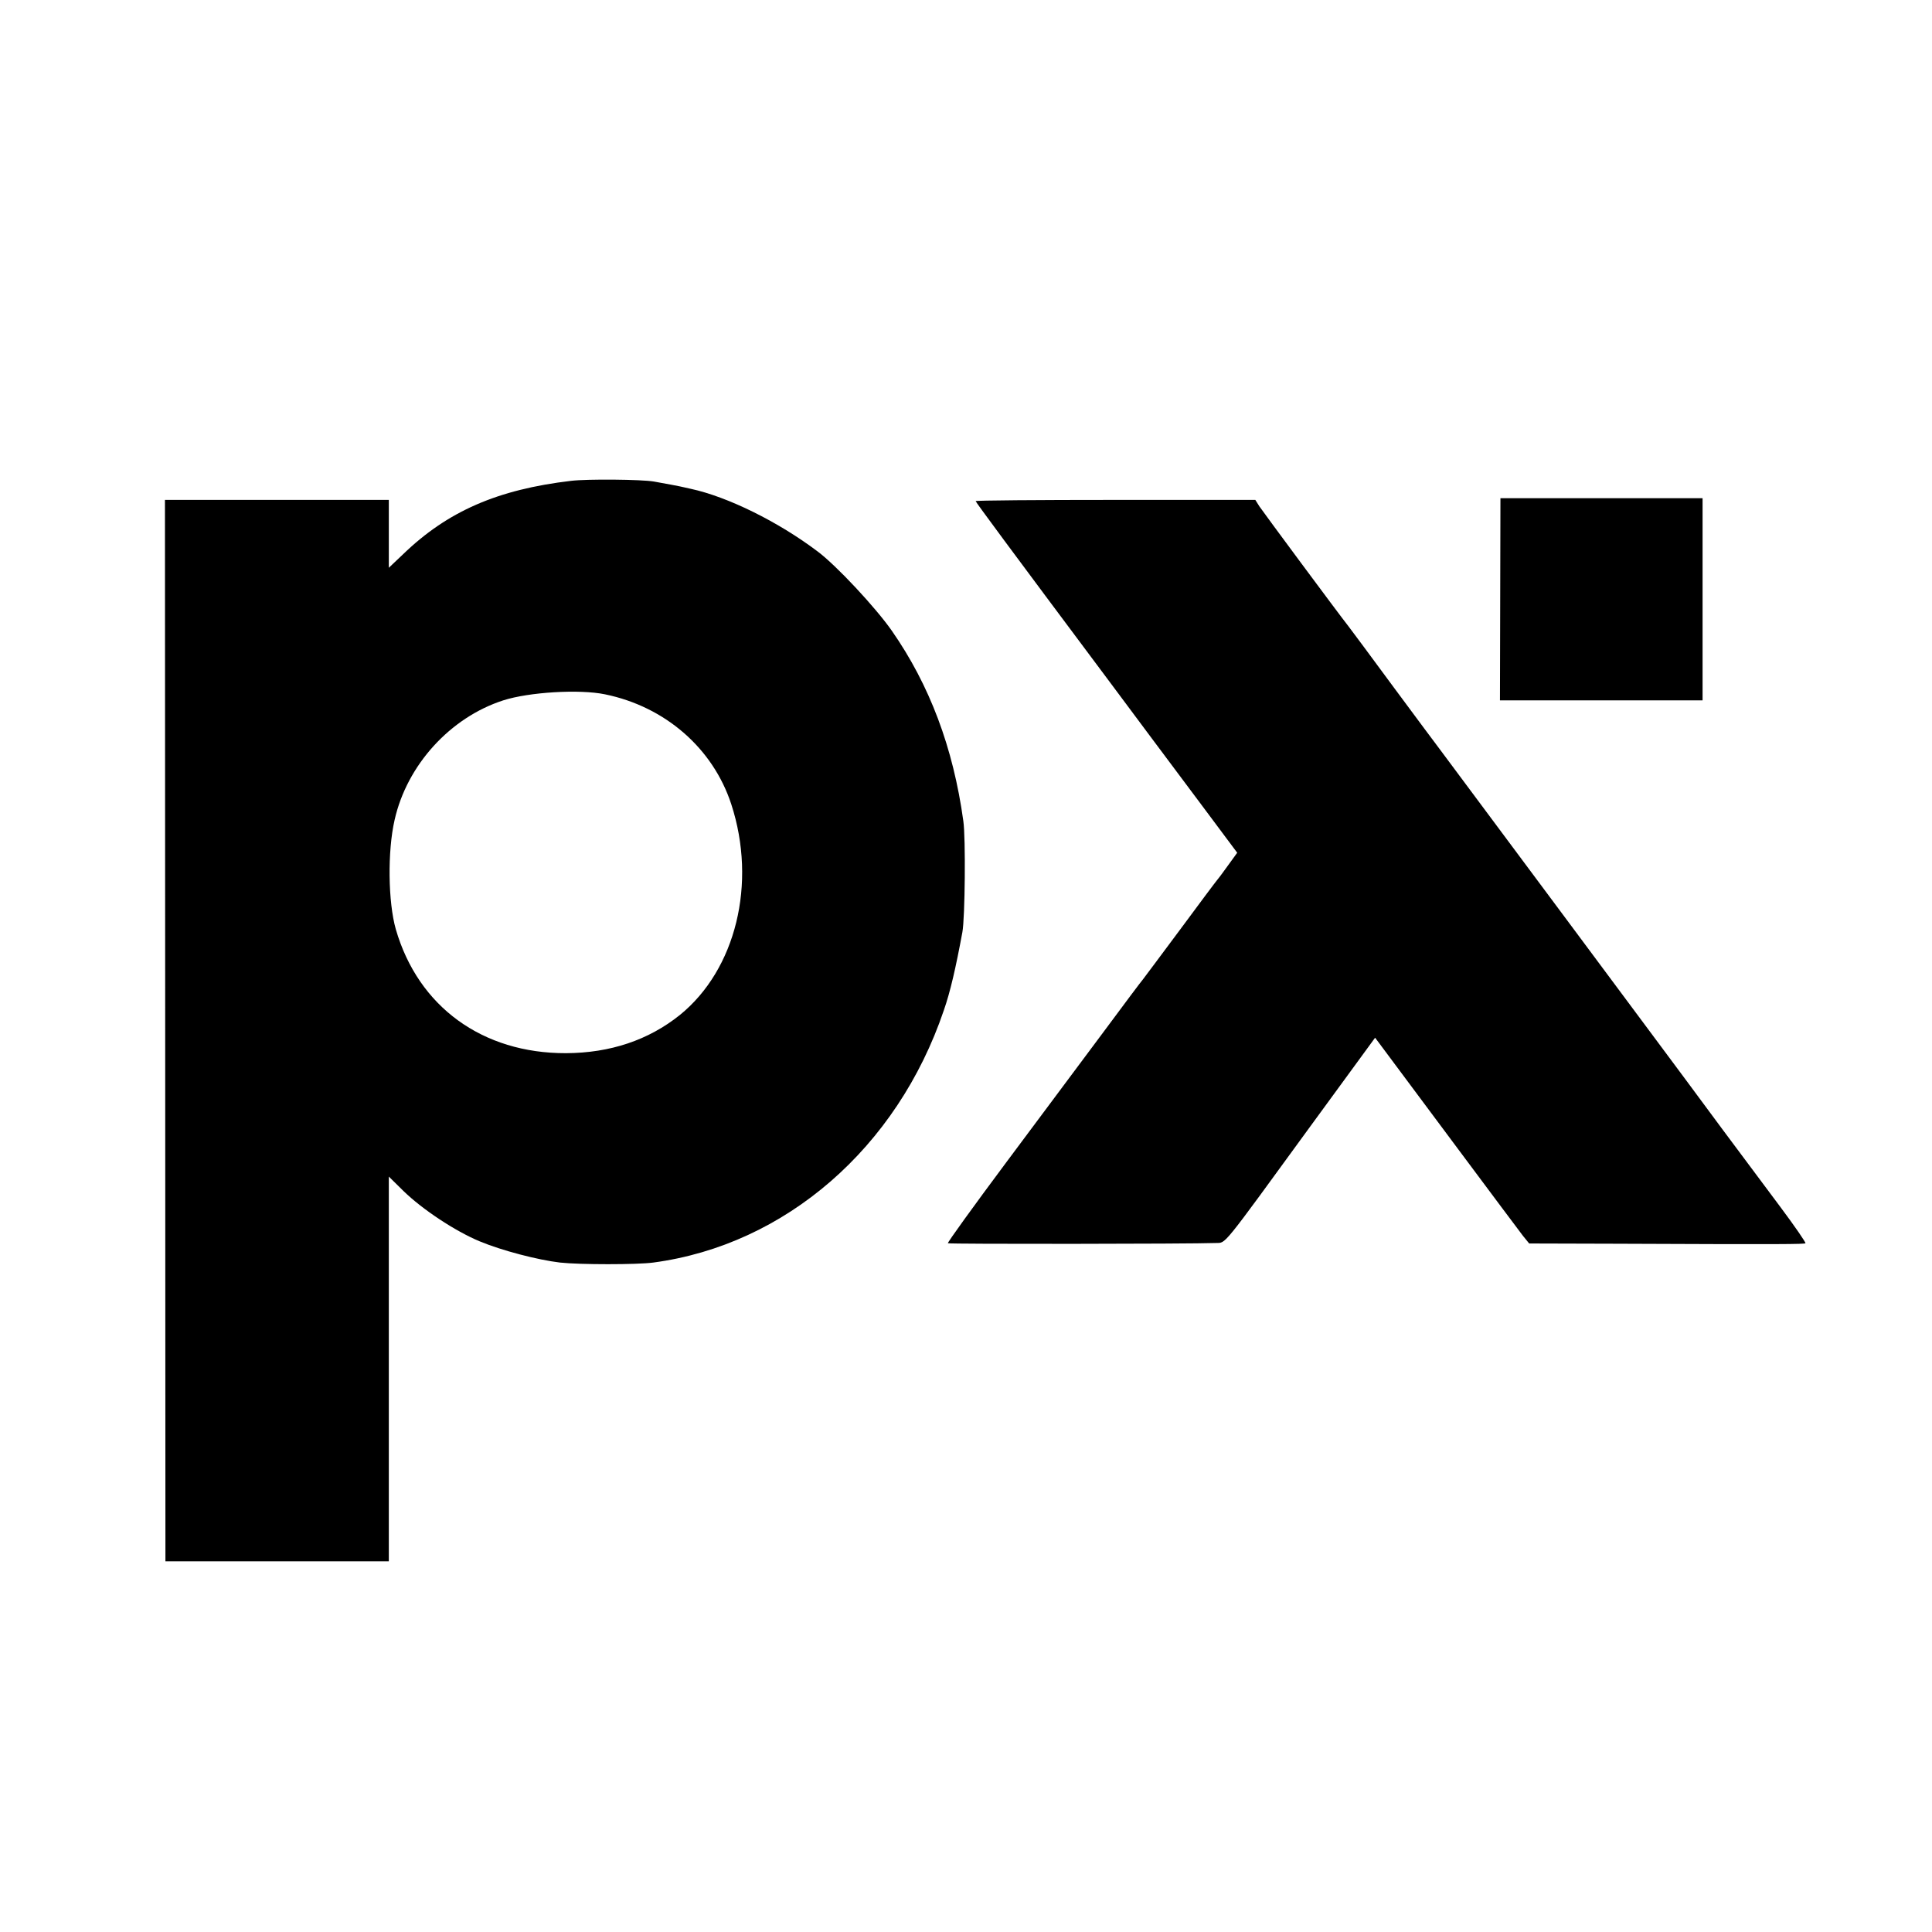
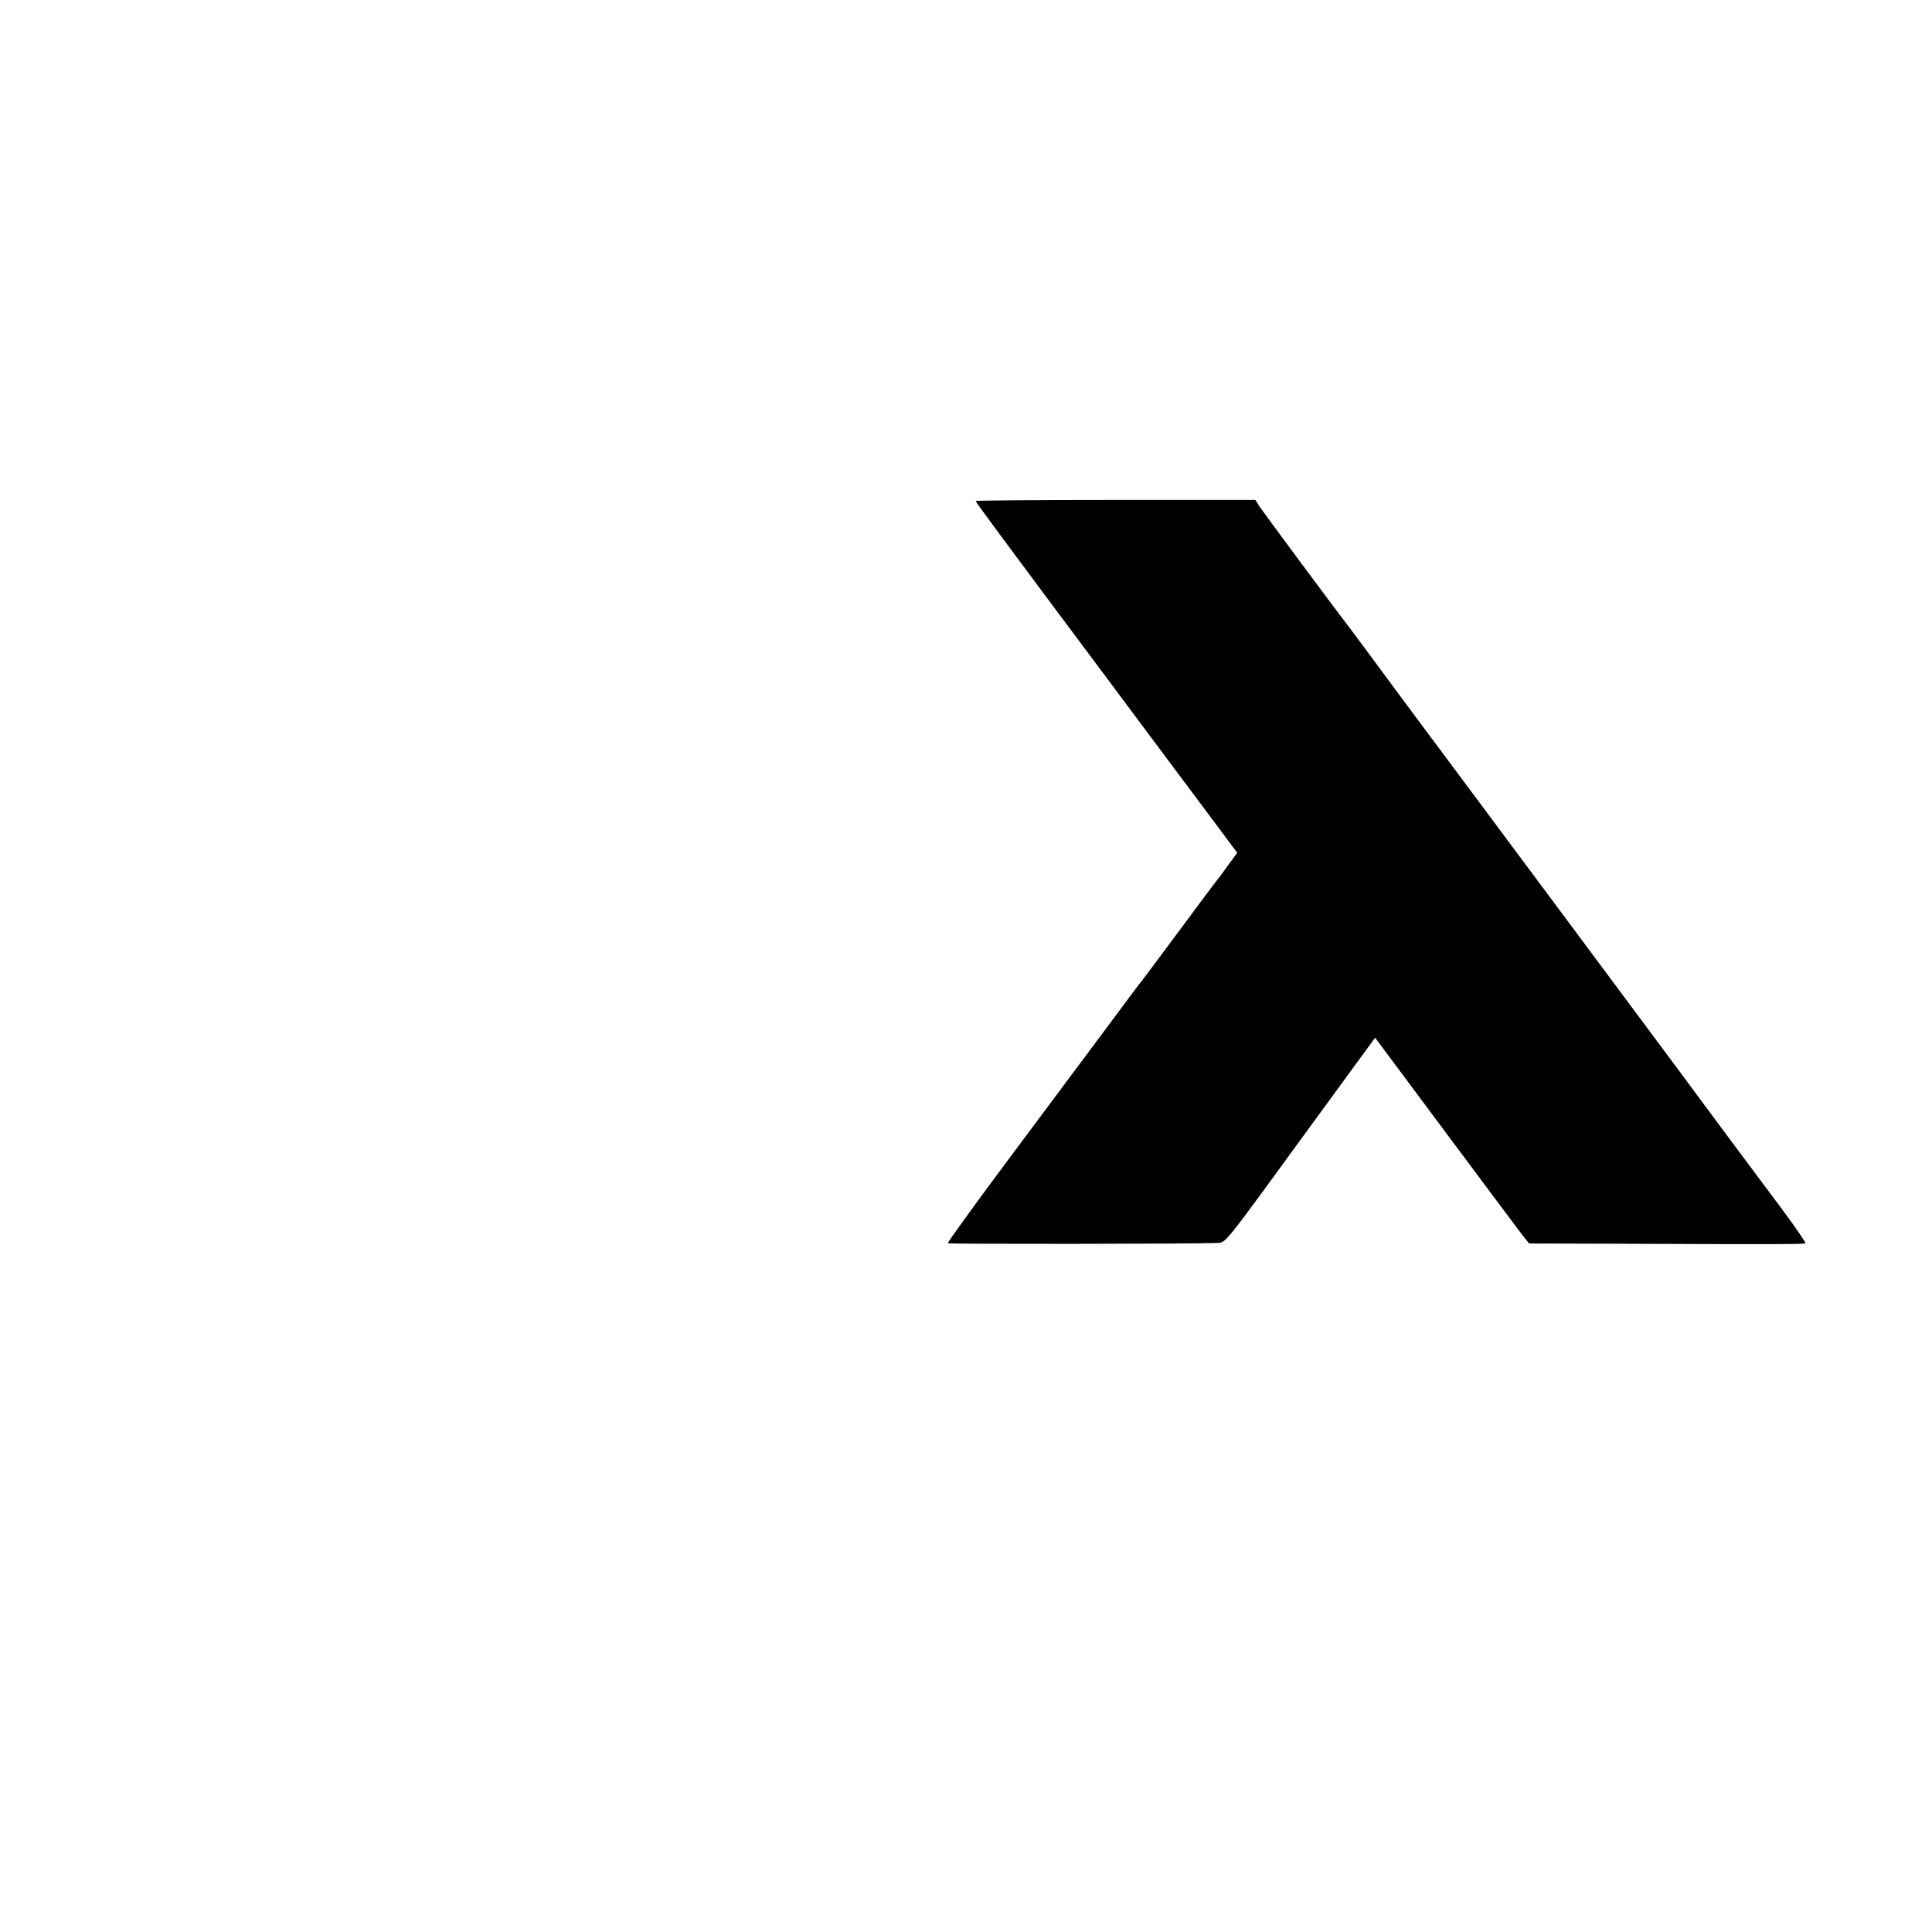
<svg xmlns="http://www.w3.org/2000/svg" version="1" width="1066.667" height="1066.667" viewBox="0 0 800 800">
-   <path d="M236.5 199.1c-30.5 3.6-51.2 12.6-69.7 30.5l-5.8 5.5V207H68.3l.1 219.7.1 219.8H161V487.2l6.1 6c7.8 7.6 21.4 16.6 31.5 20.8 9.1 3.8 24 7.7 33.3 8.8 8.2.9 31.9.9 38.6 0 54.7-7.3 101-47.5 120.3-104.4 2.7-7.7 5-17.8 7.7-32.4 1.1-5.9 1.4-39.1.4-46-4.2-30.5-14-56.4-29.6-78.8-6.7-9.6-23-27.1-30.8-32.9-16.3-12.3-37.2-22.6-52.5-25.9-1.9-.4-3.9-.9-4.5-1-1-.2-4.5-.9-10.7-2-5.1-.9-27.6-1.1-34.3-.3zm14 88.4c24.9 5.1 44.7 22.3 52.3 45.5 10.7 32.8 1.9 68.5-21.3 87.3-13 10.4-28.8 15.7-47.1 15.8-34.6.1-61.2-19.2-70.5-51.3-3.2-11.2-3.5-32.3-.5-45.3 5.1-22.7 23-42.4 45-49.5 10.6-3.4 31.4-4.7 42.1-2.5zM621.2 248.1l-.1 41.9H705V206.3H621.3l-.1 41.8z" />
  <path d="M404 207.5c0 .4 13.3 18.4 55.3 74.6 6.5 8.8 26.5 35.5 38.6 51.7l14.4 19.3-3.4 4.7c-1.9 2.6-3.9 5.4-4.6 6.2-.7.8-7.8 10.3-15.7 21-8 10.7-14.8 19.9-15.3 20.5-.5.5-7.9 10.4-16.5 22-8.6 11.5-26.7 35.8-40.2 53.9-13.5 18.1-24.4 33.2-24.1 33.4.4.4 100.6.3 110.9-.1 4.4-.2 1.8 3 39.4-48.6 5.3-7.3 13.5-18.5 18.2-24.9l8.4-11.5 1.8 2.4c10.2 13.7 57.5 77.2 59.4 79.6l2.6 3.2 35.6.1c70.4.3 78.3.2 78.8-.2.2-.3-4.4-7-10.3-14.9-6-8-16.6-22.3-23.8-31.9-7.1-9.6-23.3-31.5-36-48.5-12.7-17.1-26.4-35.5-30.5-41-12.1-16.2-49-65.8-51-68.5-1.1-1.4-9.4-12.6-18.6-25-9.1-12.4-17.7-23.9-18.9-25.5-4.8-6.1-35.3-47.3-37-49.8l-1.7-2.7h-57.9c-31.9 0-57.9.2-57.9.5z" />
</svg>